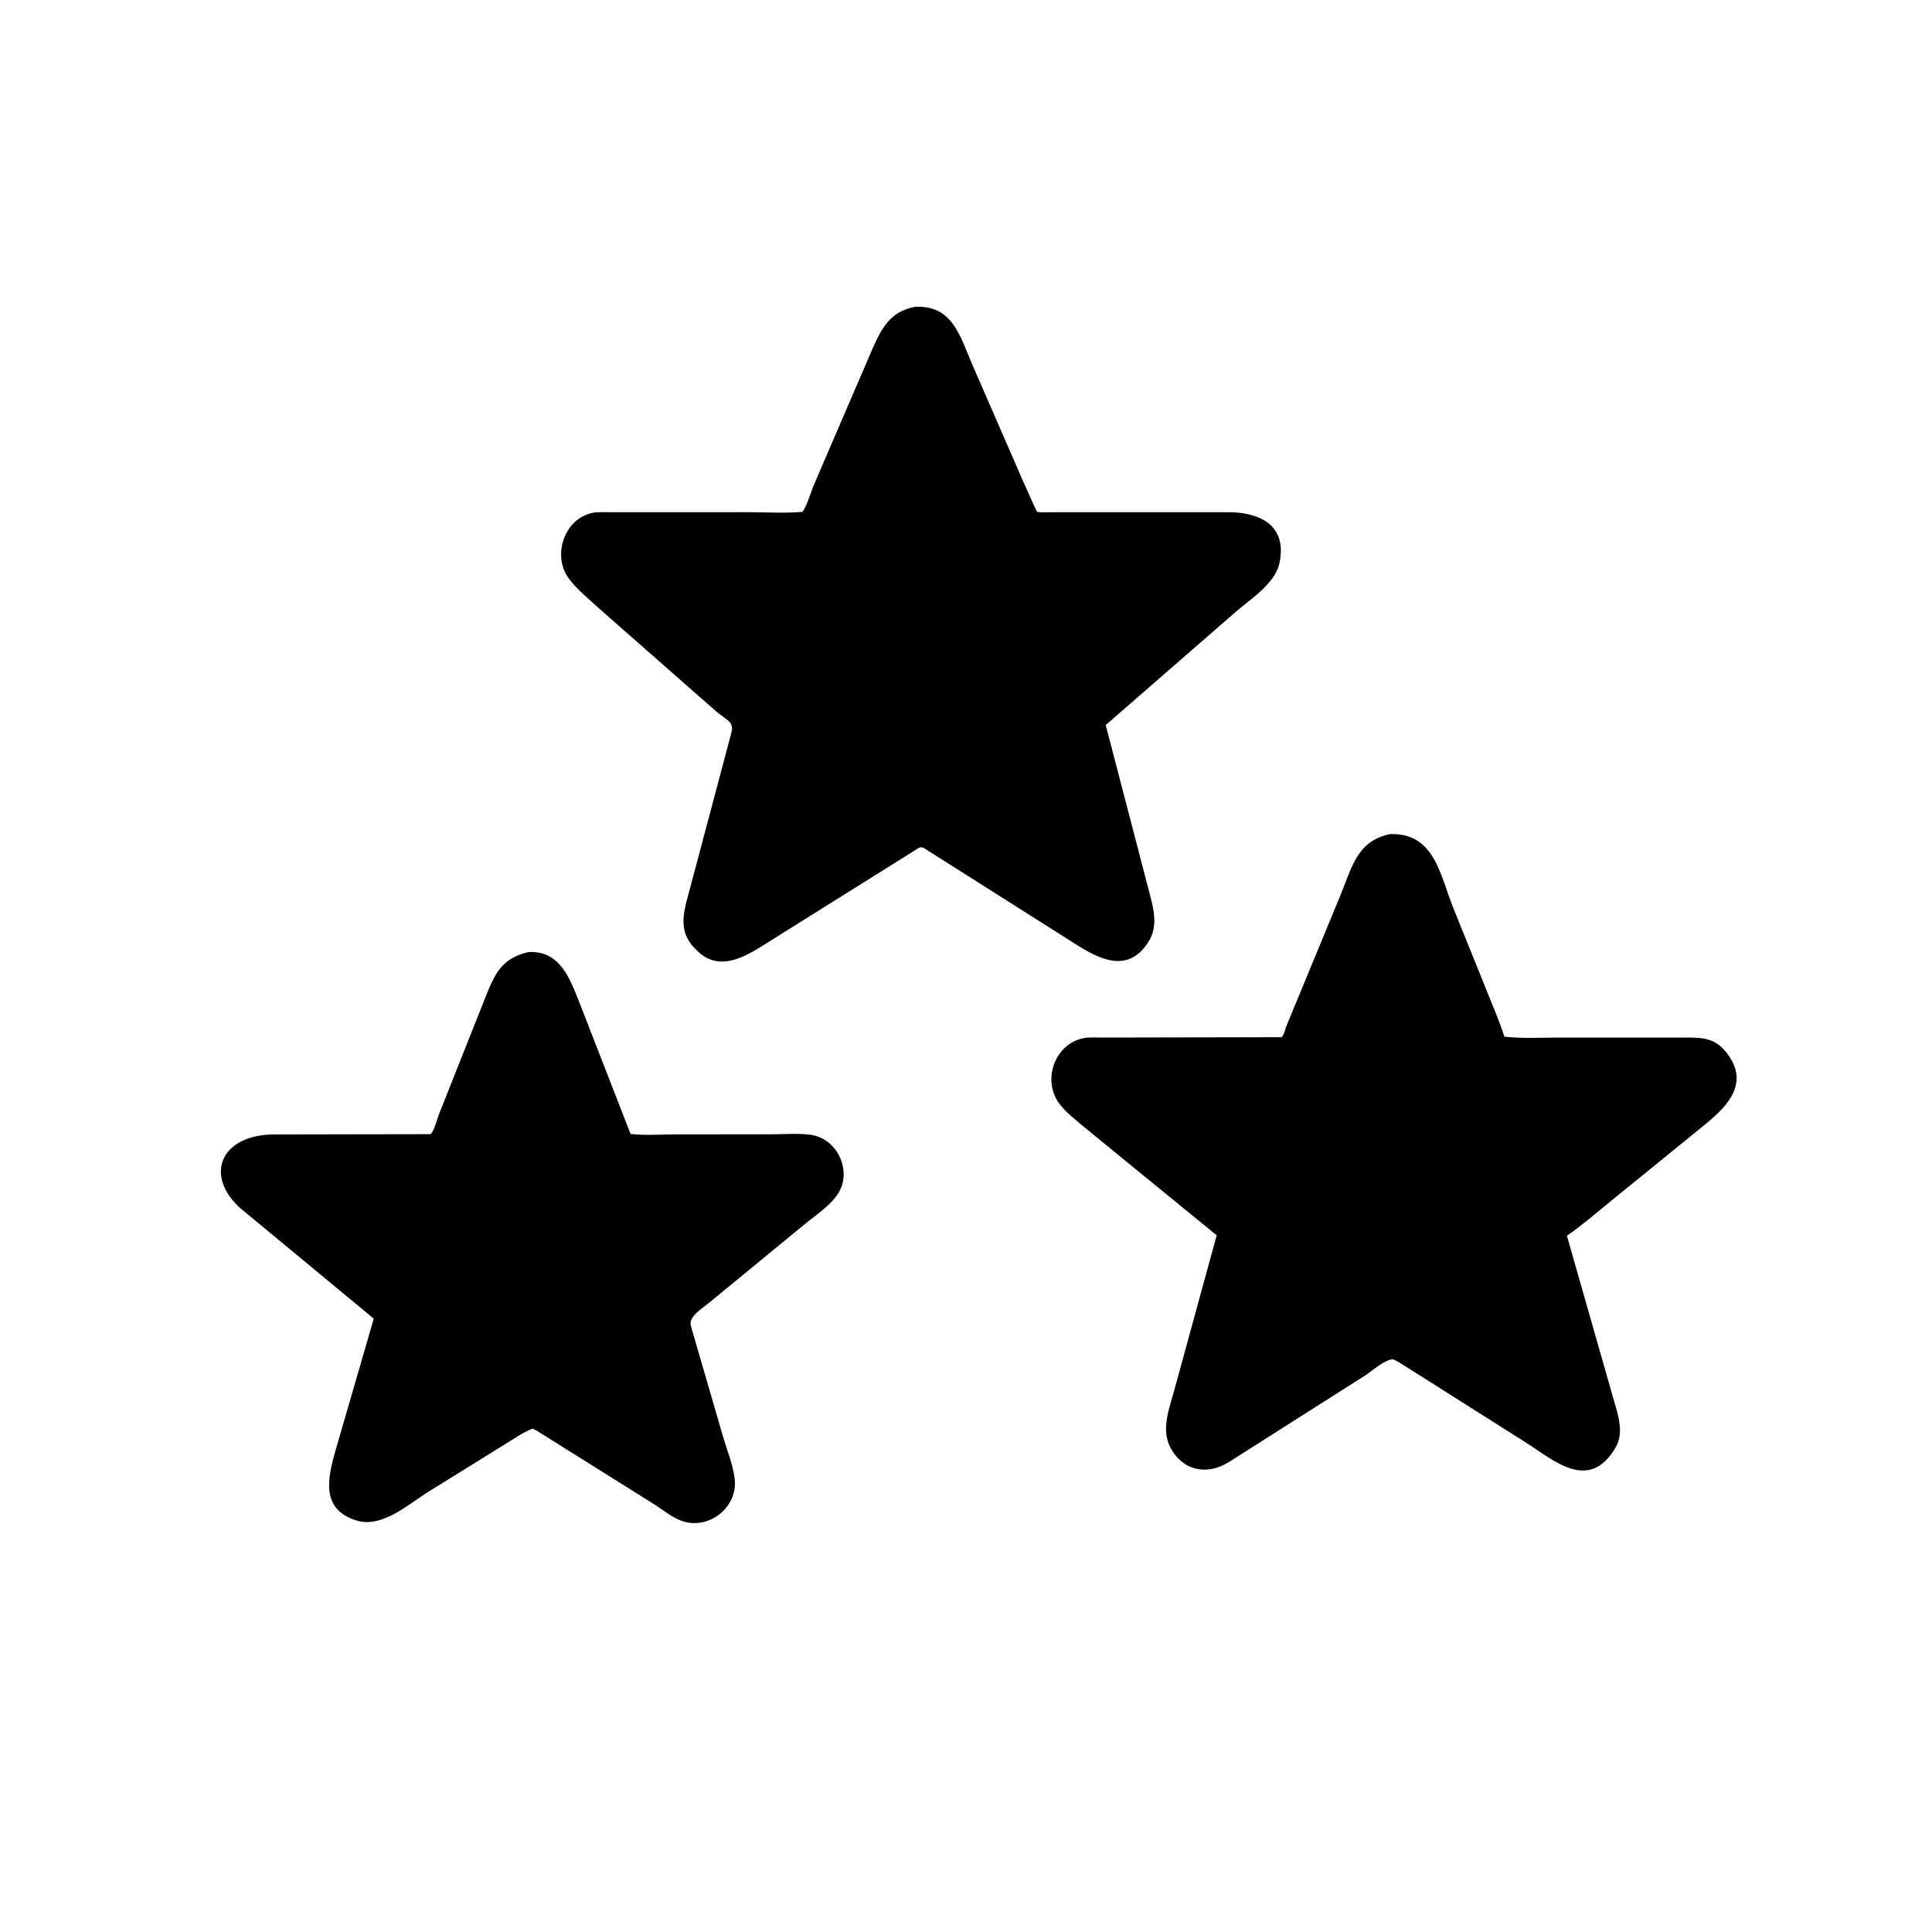
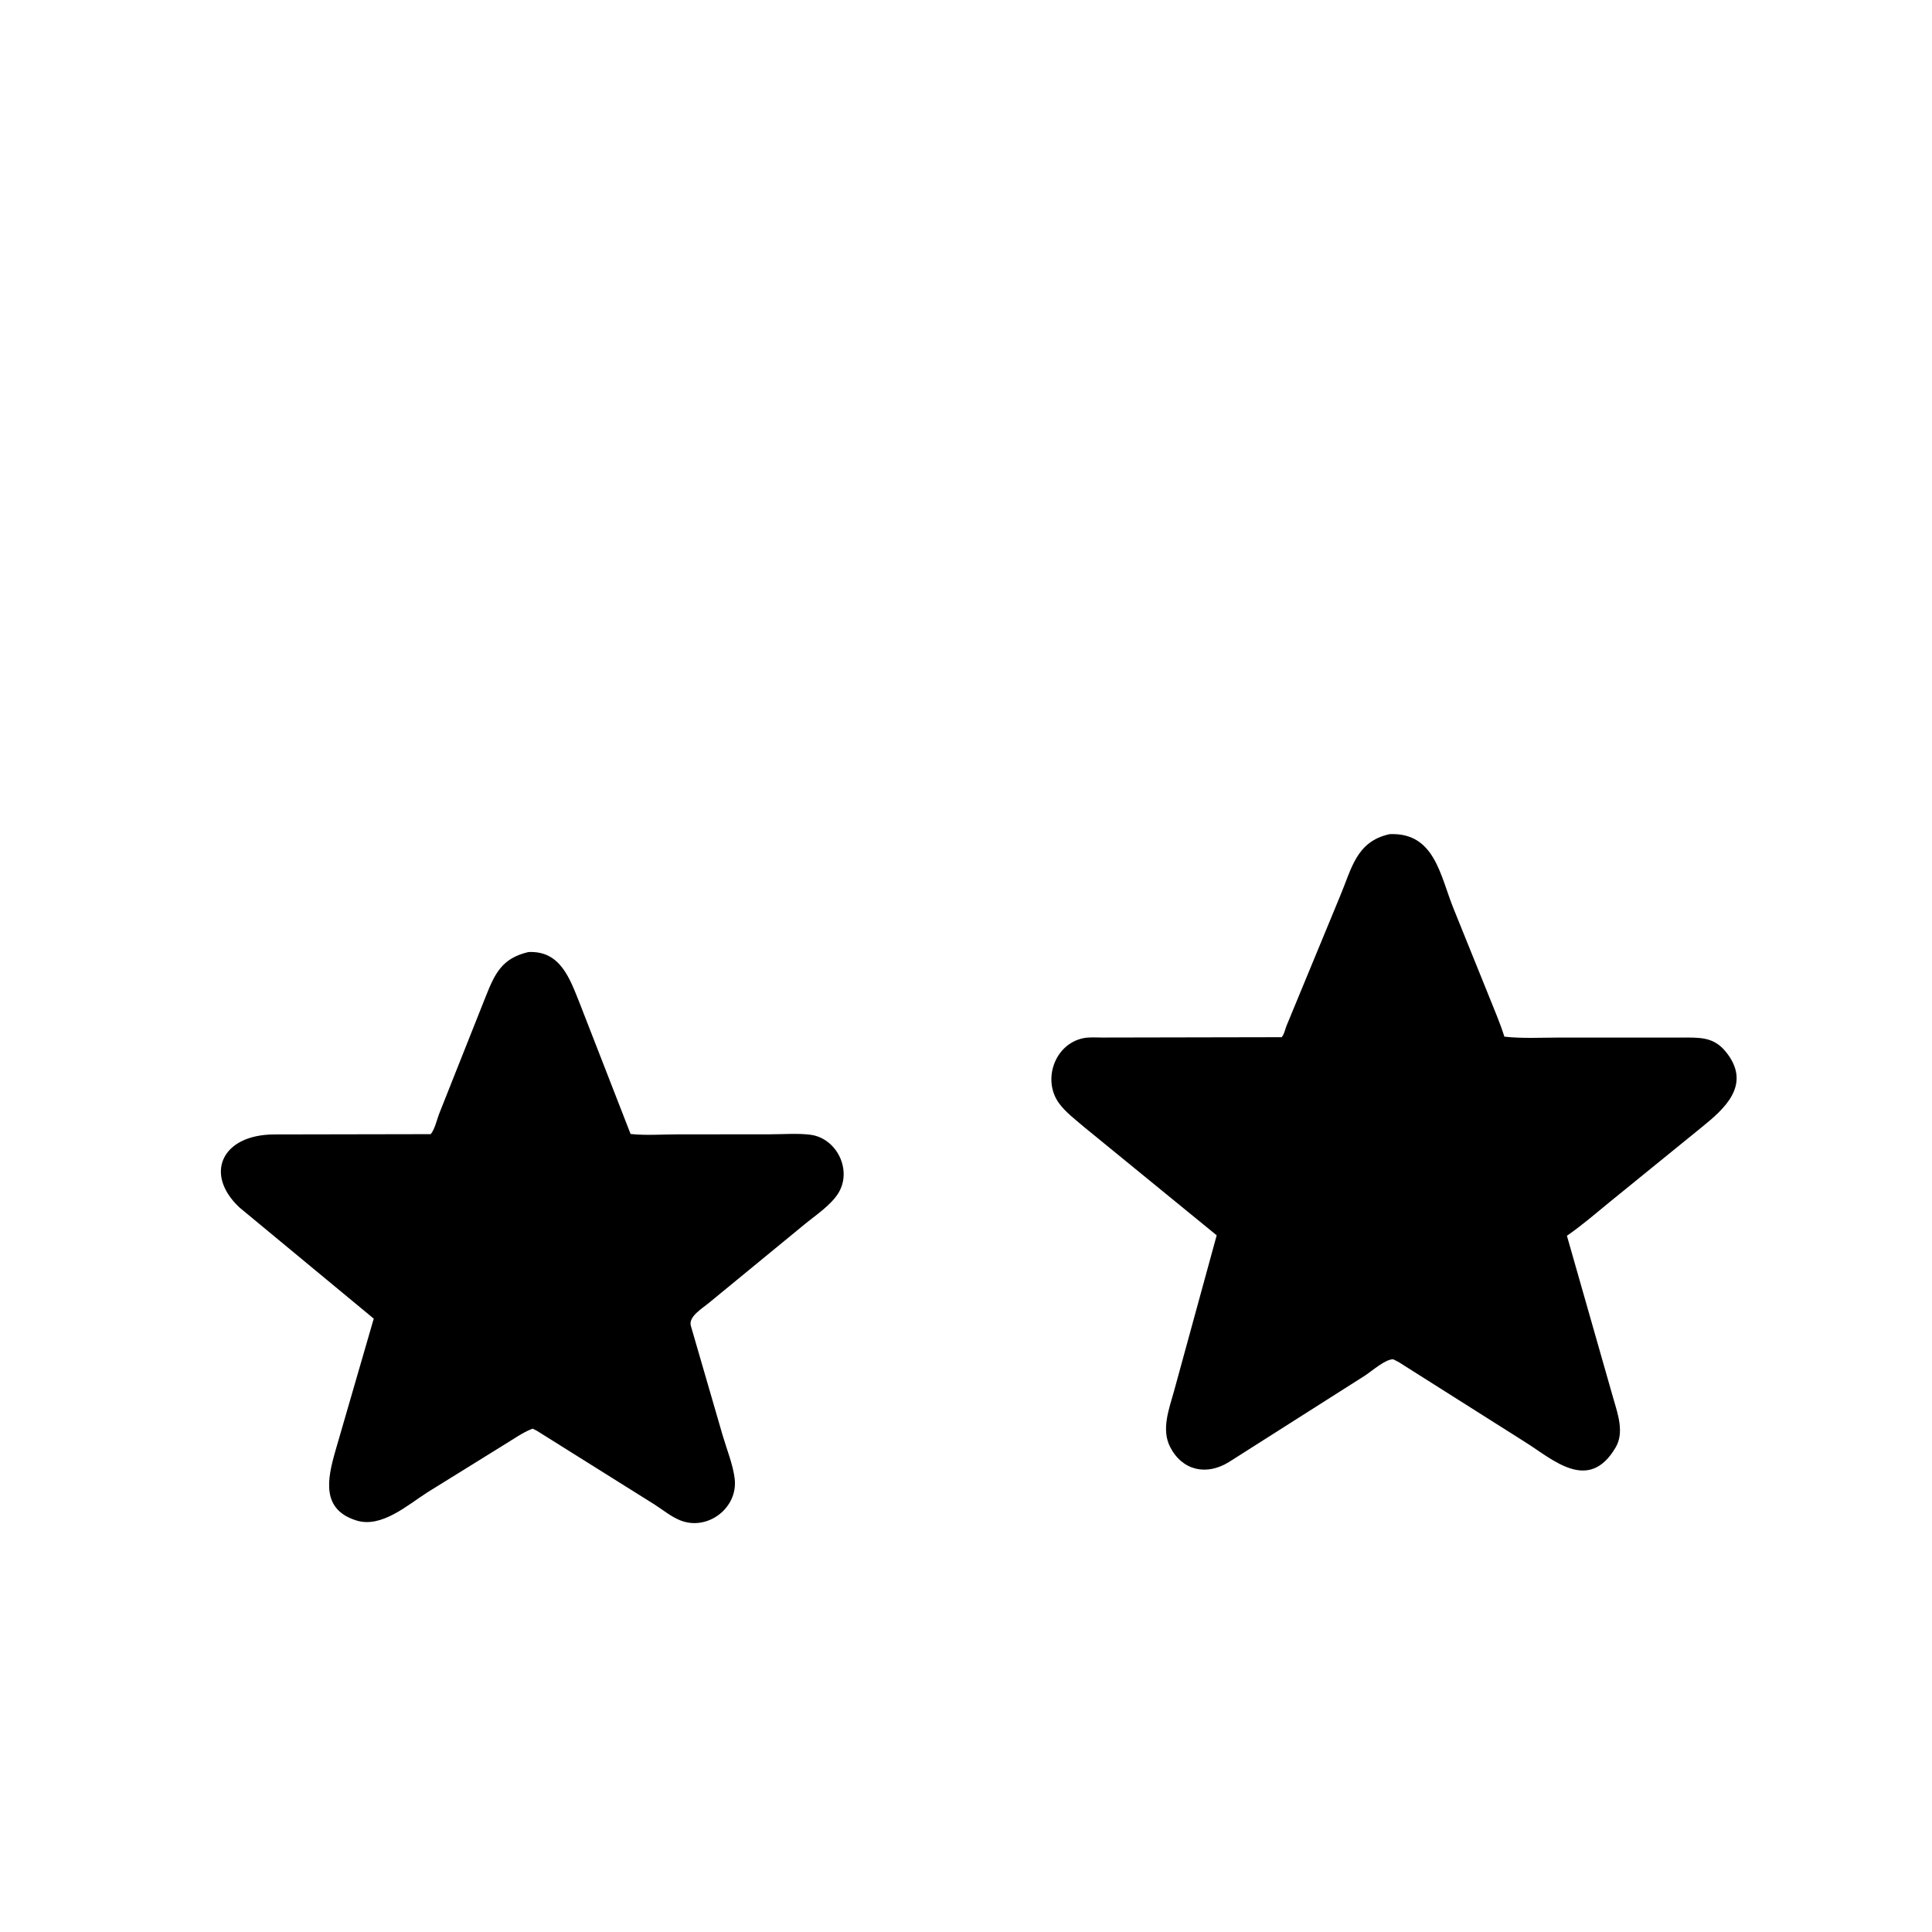
<svg xmlns="http://www.w3.org/2000/svg" version="1.1" style="display: block;" viewBox="0 0 2048 2048" width="640" height="640">
-   <path transform="translate(0,0)" fill="rgb(0,0,0)" d="M 979.106 898.795 C 975.155 896.946 973.094 899.516 969.712 901.472 L 806.973 1003.35 C 787.132 1015.66 763.015 1028.22 741.988 1010.5 C 716.828 989.292 724.054 968.816 731.637 940.972 L 775.402 776.285 C 778.53 764.561 769.052 762.949 757.754 752.872 L 634.819 644.798 C 624.166 634.817 610.997 624.479 602.517 612.637 C 585.226 588.488 598.355 549.705 628 543.691 C 634.188 542.436 641.051 542.996 647.355 542.989 L 792.746 542.935 C 811.718 542.933 831.711 544.227 850.578 542.586 C 855.262 536.761 859.625 521.123 862.899 513.707 L 924.521 370.485 C 934.491 348.16 943.256 330.417 969.789 325.235 C 1009.77 323.341 1017.31 355.561 1030.71 386.583 L 1084.9 511 C 1089.87 521.372 1094.07 532.229 1099.25 542.395 C 1103.39 543.538 1108.57 542.97 1112.89 542.975 L 1302.31 542.966 C 1334.56 543.01 1364.31 556.223 1356.52 595.65 L 1356.23 597 C 1351.58 619.646 1323.06 636.555 1307.08 651.082 L 1172.11 768.588 L 1216.5 938.957 C 1221.3 958.104 1229.09 979.39 1217.85 997.651 C 1195.85 1033.37 1164.53 1016.36 1138.96 1000.04 L 979.106 898.795 z" />
  <path transform="translate(0,0)" fill="rgb(0,0,0)" d="M 1482.57 1443.8 L 1477 1440.97 C 1469.06 1440.26 1453.78 1453.76 1447.01 1458.12 L 1302.68 1549.85 C 1279.15 1564.44 1253.38 1559.17 1240.39 1533.87 C 1230.79 1515.16 1239.33 1493.4 1244.5 1474.72 L 1289.74 1309.49 L 1148.98 1194.53 C 1139.98 1186.75 1129.27 1178.84 1122.36 1169.14 C 1104.85 1144.59 1117.97 1106.75 1148.4 1100.51 C 1154.7 1099.22 1162.24 1099.85 1168.69 1099.84 L 1358.67 1099.47 C 1361.66 1095.69 1362 1091.77 1363.73 1087.44 L 1420.5 950.029 C 1432.91 920.632 1437.63 891.924 1473.13 884.223 C 1521.21 882.196 1526.65 928.66 1541.14 963.944 L 1577.93 1055 C 1583.63 1069.5 1590.09 1084.03 1594.69 1098.9 C 1613.82 1101.04 1633.86 1099.86 1653.15 1099.86 L 1789.37 1099.83 C 1807.54 1099.89 1819.76 1101.46 1831.64 1117.77 C 1855.6 1150.66 1828.17 1175.29 1804.22 1194.64 L 1706.07 1274.4 C 1691.06 1286.68 1677.01 1298.9 1661 1309.95 L 1710.67 1484.06 C 1715.28 1499.84 1721.7 1518.79 1712.73 1534.18 C 1684.2 1583.15 1646.09 1547.07 1616.76 1528.69 L 1482.57 1443.8 z" />
  <path transform="translate(0,0)" fill="rgb(0,0,0)" d="M 568.829 1516.52 L 564.607 1514.44 C 554.122 1518.26 542.977 1526.47 533.297 1532.19 L 453 1582 C 432.205 1595.26 404.566 1620.02 378 1611.83 C 340.278 1600.2 346.955 1567.97 355.513 1538.09 L 396.186 1397.81 L 253.916 1280.04 C 216.095 1244.73 234.802 1202.69 290.737 1202.56 L 456.582 1202.25 C 461.007 1197.05 463.288 1186.04 465.98 1179.48 L 515.194 1055.58 C 524.789 1031.54 532.463 1015.66 560.161 1009.21 C 594.261 1007.56 604.108 1037.58 614.913 1064.54 L 668.445 1202.07 C 684.402 1203.79 701.74 1202.51 717.84 1202.49 L 816.783 1202.4 C 830.449 1202.39 845.511 1201.15 859 1202.87 C 886.736 1206.41 903.423 1239.79 889.048 1264.16 C 881.179 1277.49 863.931 1288.63 852.089 1298.5 L 751.845 1380.81 C 745.049 1386.61 729.64 1395.49 732.278 1405.24 L 766.028 1521.5 C 770.333 1536.27 776.931 1552.27 778.783 1567.4 C 782.579 1598.41 750.279 1622.94 721.562 1611.82 C 711.665 1607.99 702.879 1600.66 693.987 1594.94 L 568.829 1516.52 z" />
</svg>